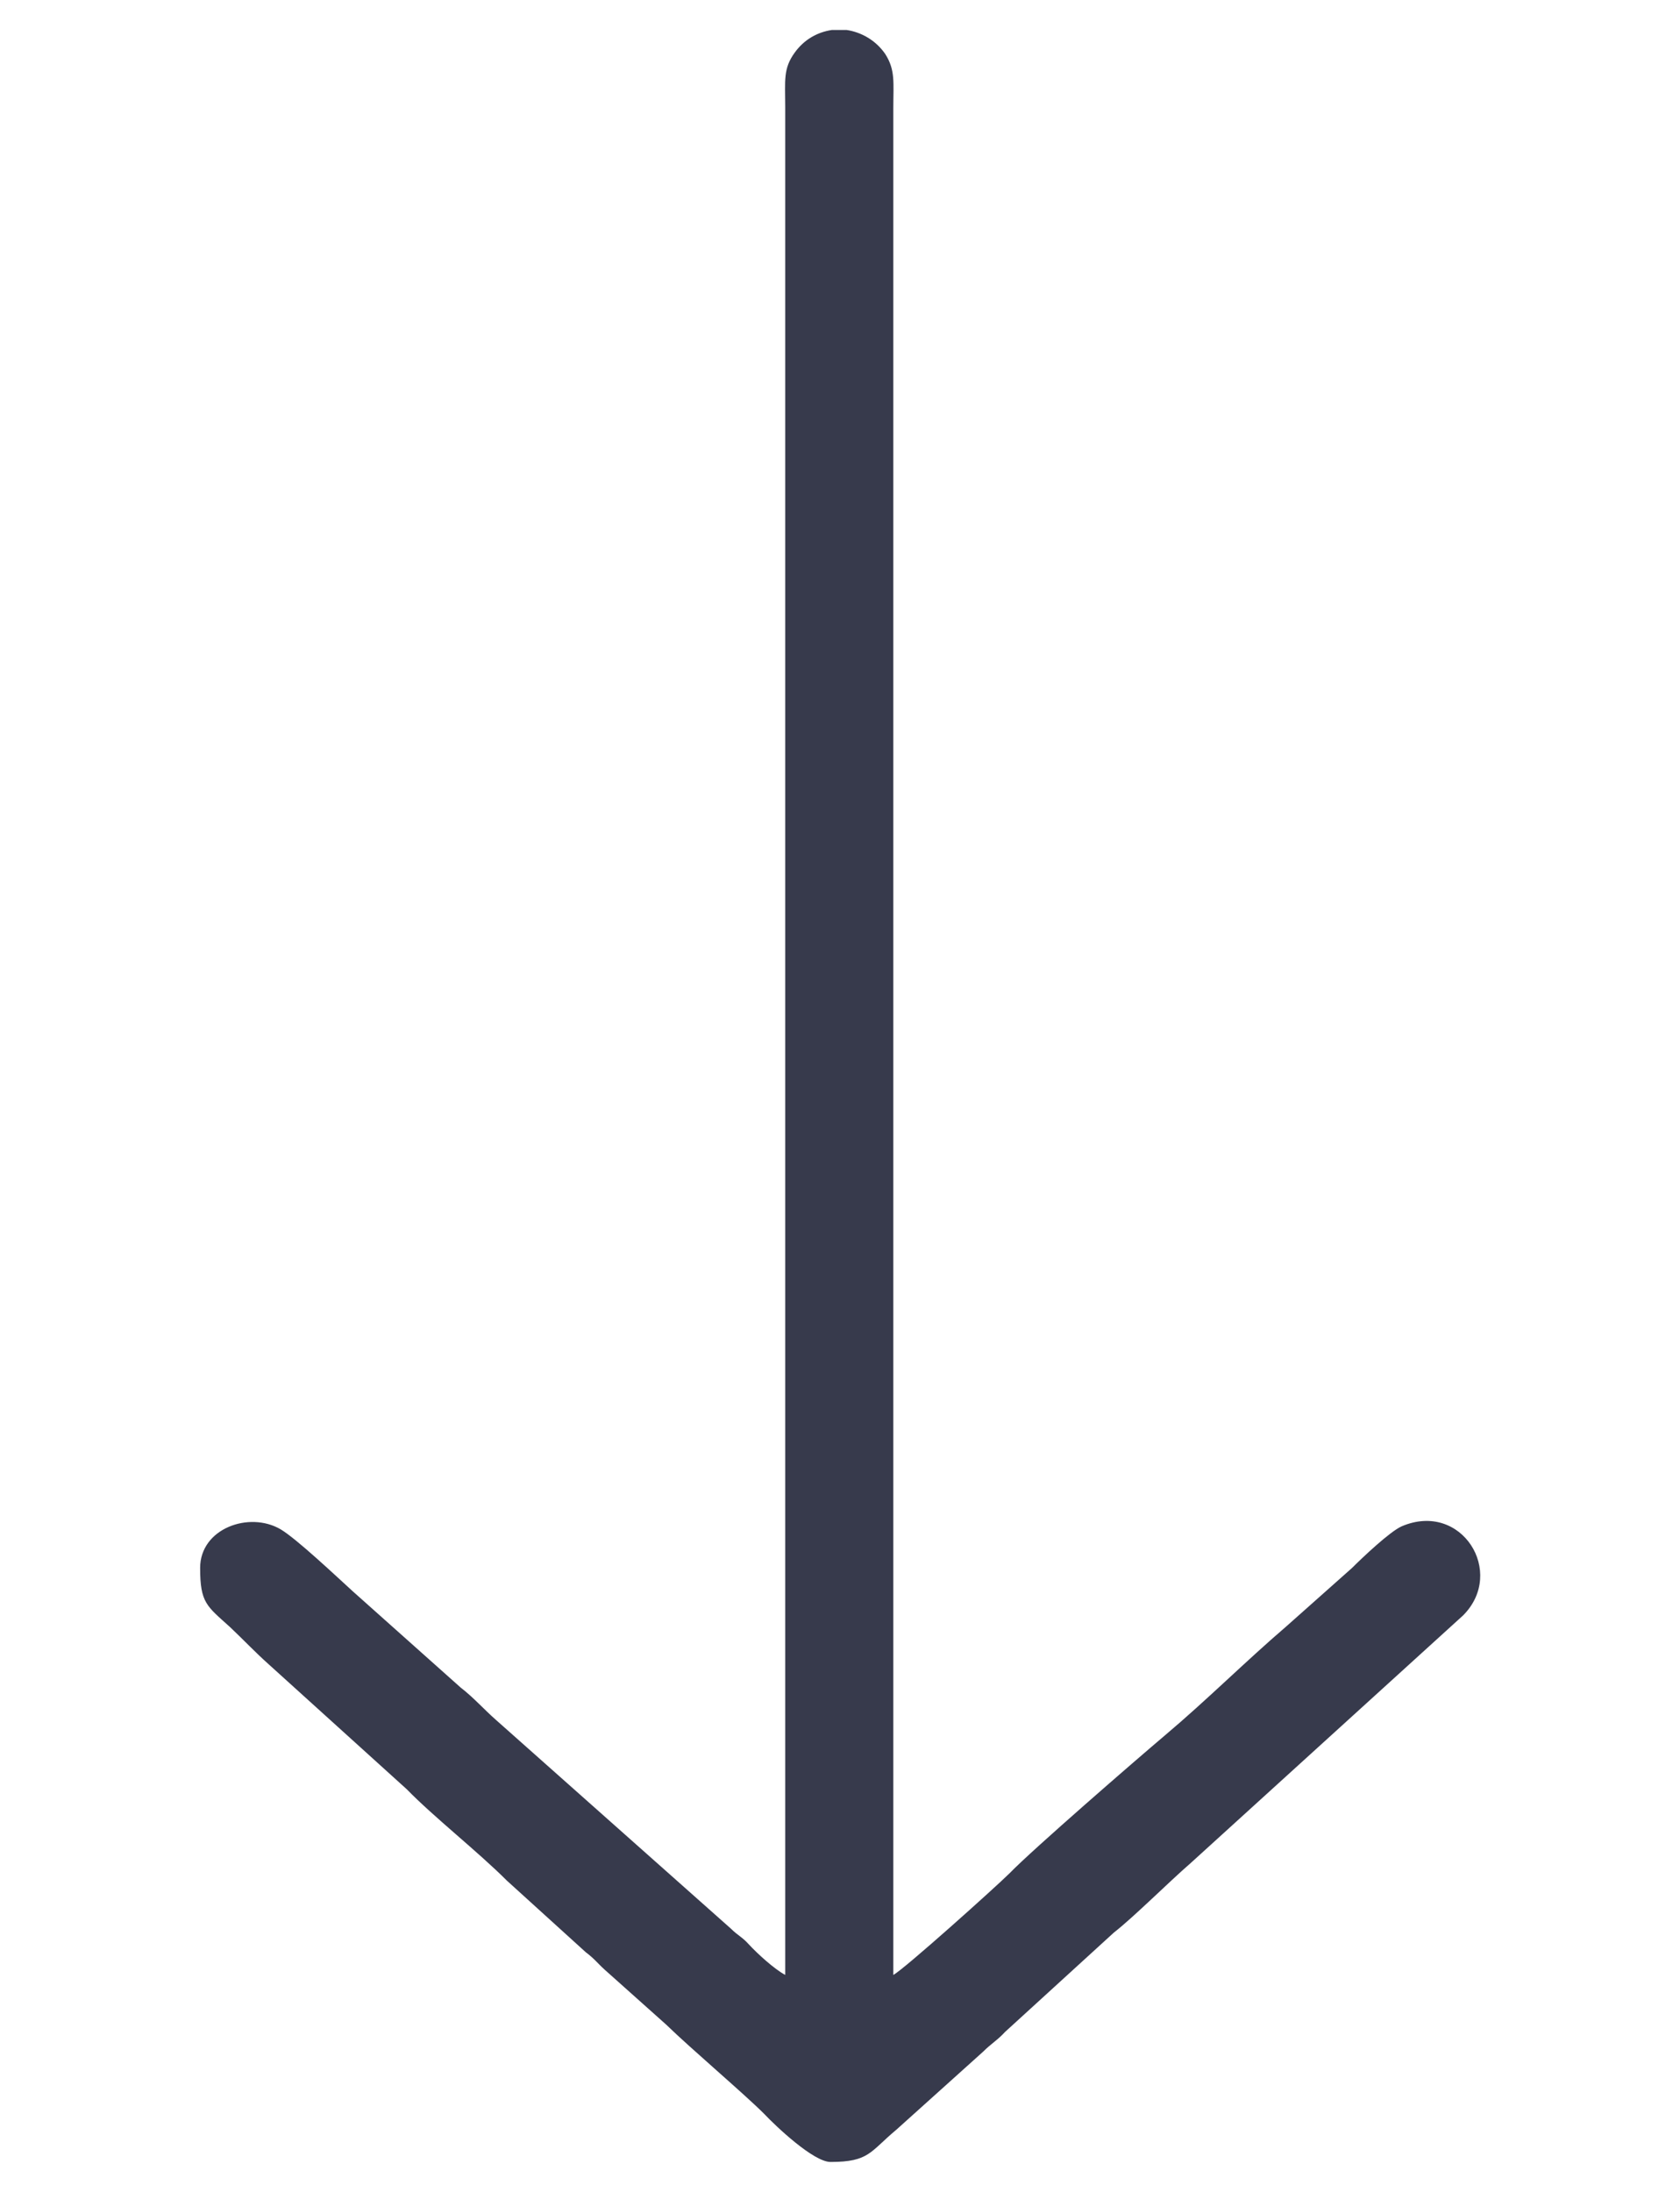
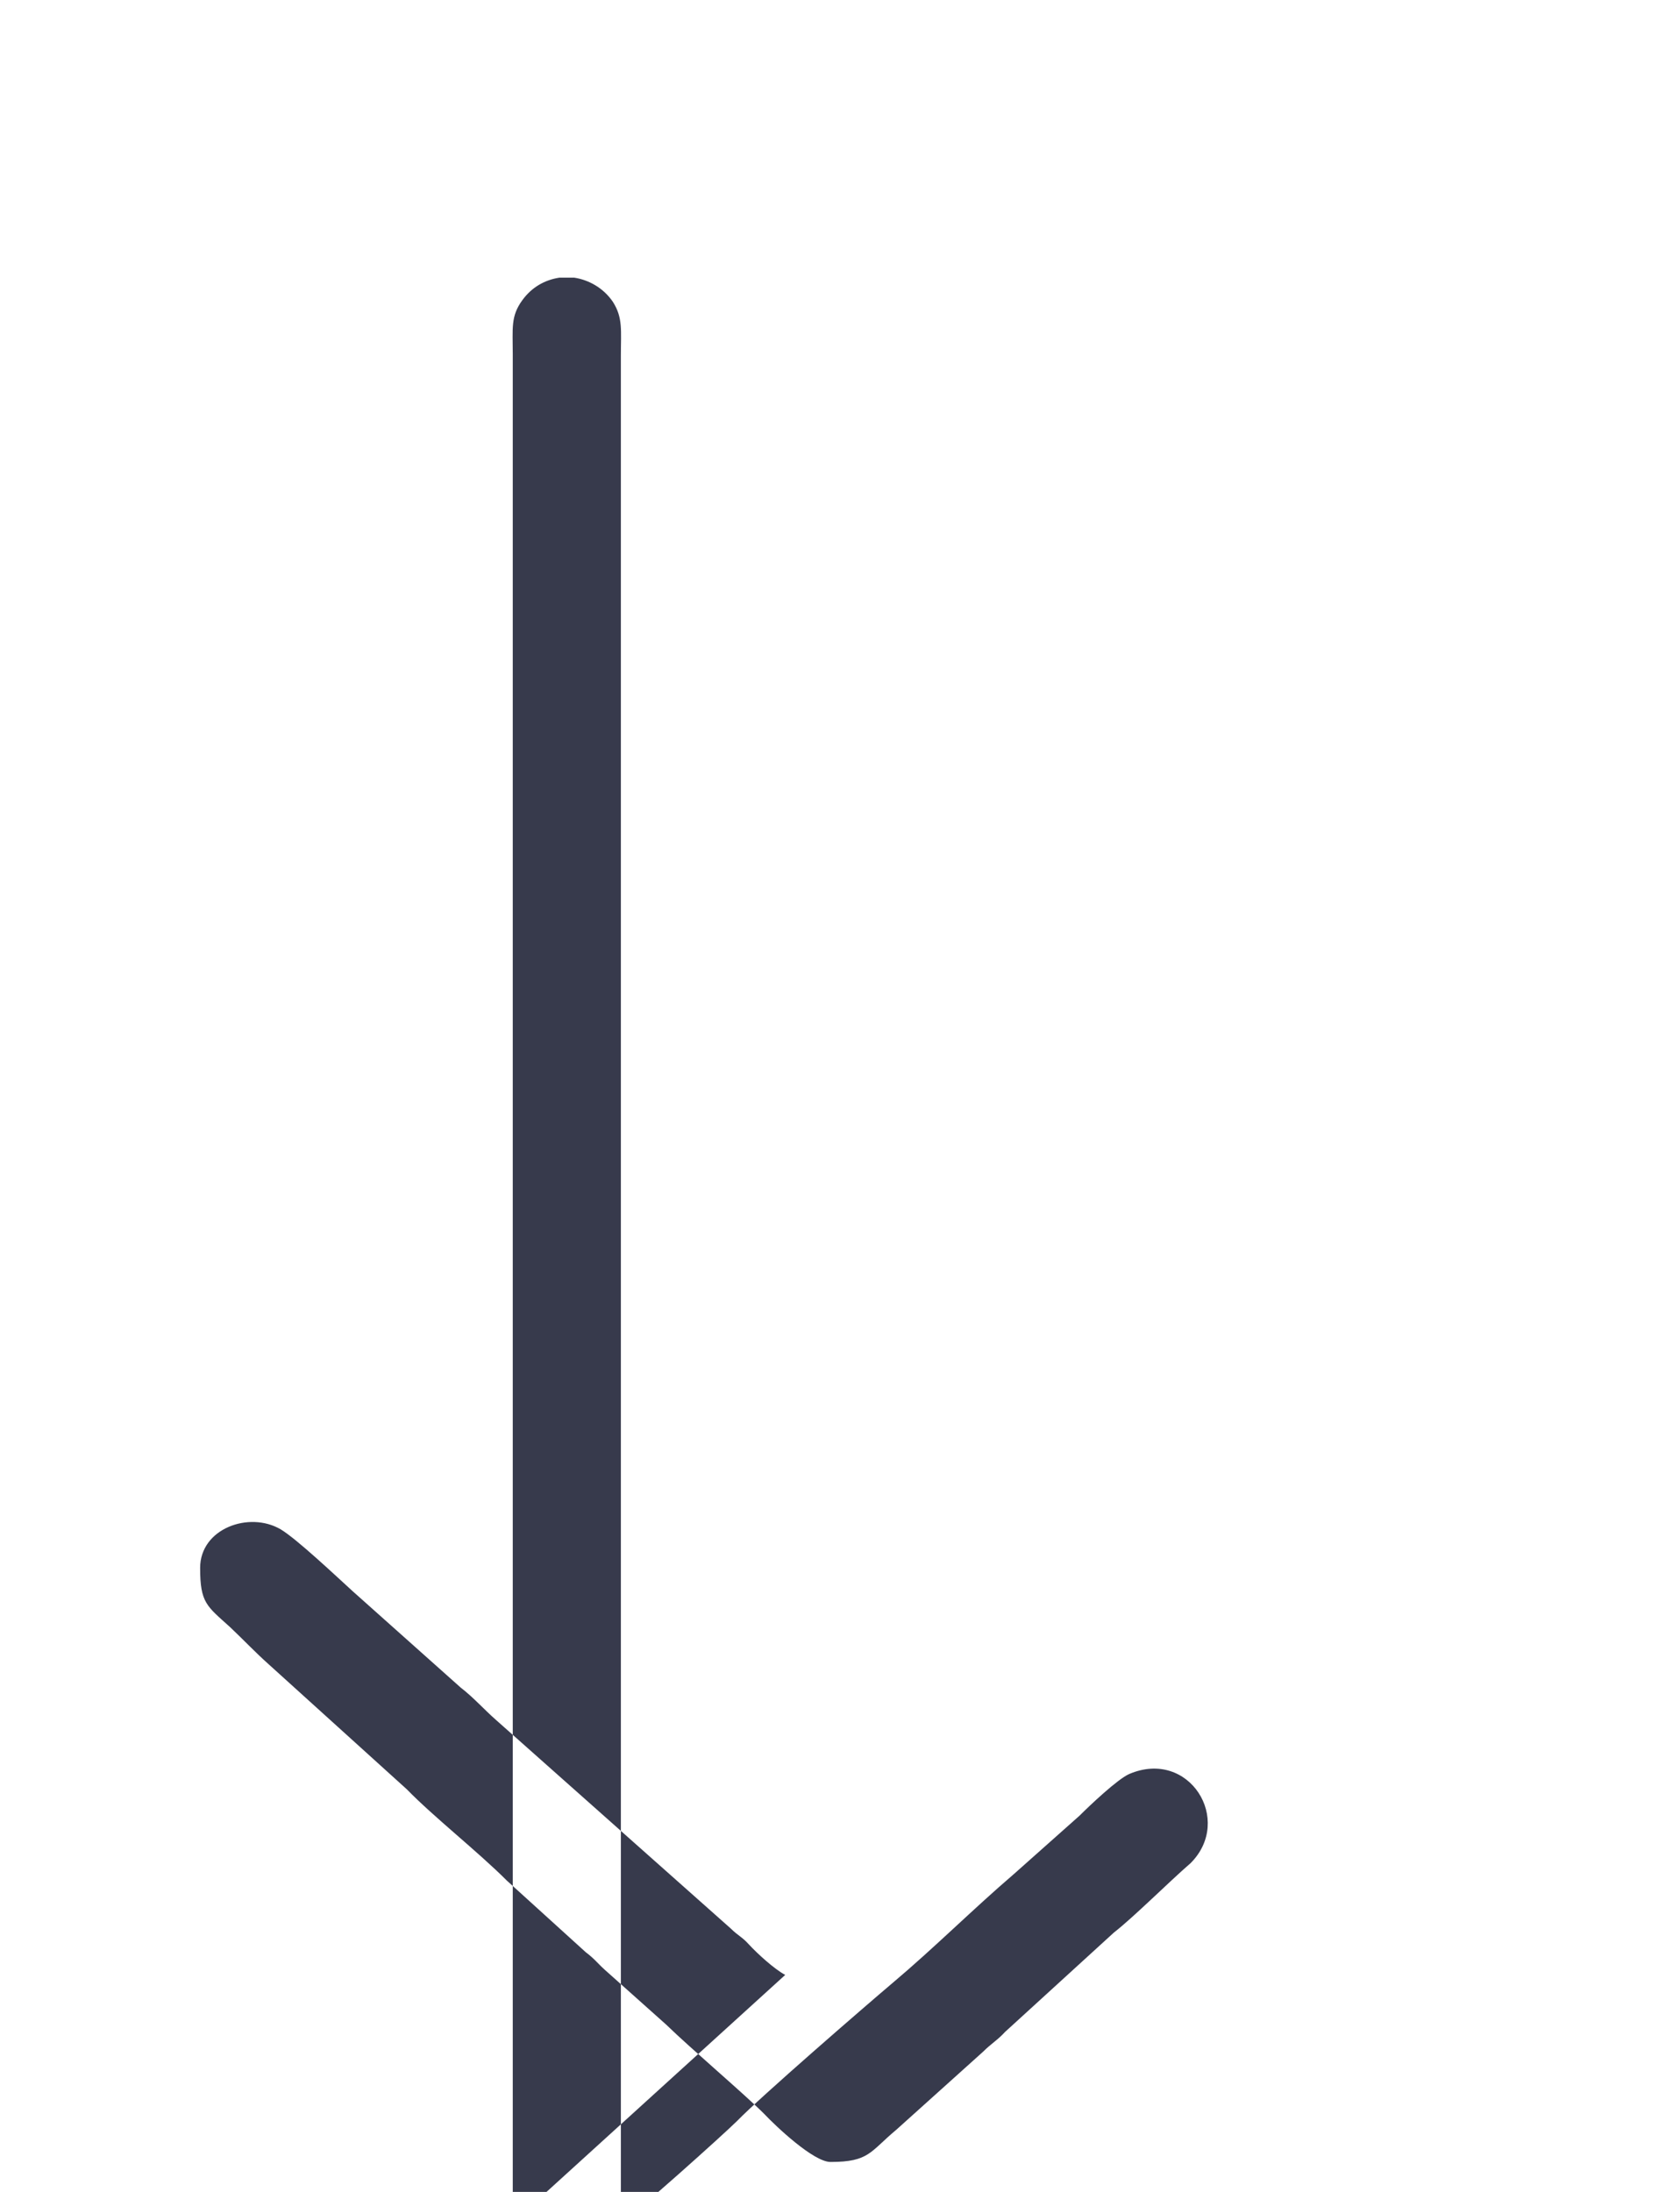
<svg xmlns="http://www.w3.org/2000/svg" xml:space="preserve" width="23px" height="30px" style="shape-rendering:geometricPrecision; text-rendering:geometricPrecision; image-rendering:optimizeQuality; fill-rule:evenodd; clip-rule:evenodd" viewBox="0 0 23 29.76">
  <defs>
    <style type="text/css"> .fil0 {fill:#373A4C} </style>
  </defs>
  <g id="Layer_x0020_1">
-     <path class="fil0" d="M10.75 26.91c-0.15,-0.08 -0.38,-0.29 -0.5,-0.42 -0.09,-0.1 -0.15,-0.12 -0.24,-0.21l-3.22 -2.86c-0.16,-0.14 -0.31,-0.31 -0.48,-0.44l-1.48 -1.32c-0.22,-0.2 -0.77,-0.72 -0.99,-0.85 -0.43,-0.25 -1.1,-0.01 -1.1,0.53 0,0.48 0.09,0.52 0.41,0.81 0.18,0.17 0.35,0.35 0.53,0.51l1.89 1.71c0.37,0.38 0.97,0.85 1.37,1.25l1.08 0.98c0.12,0.09 0.16,0.15 0.26,0.24l0.84 0.75c0.35,0.34 1.06,0.94 1.34,1.22 0.17,0.18 0.68,0.66 0.91,0.66 0.53,0 0.54,-0.14 0.9,-0.44l1.19 -1.07c0.11,-0.11 0.2,-0.16 0.3,-0.27l1.49 -1.36c0.27,-0.21 0.75,-0.69 1.05,-0.95l3.73 -3.39c0.59,-0.59 -0.02,-1.57 -0.84,-1.22 -0.16,0.07 -0.54,0.43 -0.68,0.57l-0.9 0.8c-0.56,0.48 -1.09,1.01 -1.66,1.49 -0.39,0.33 -1.81,1.56 -2.13,1.89 -0.17,0.17 -1.45,1.32 -1.59,1.39l0 -25.55c0,-0.35 0.03,-0.52 -0.11,-0.74 -0.13,-0.19 -0.33,-0.3 -0.53,-0.33l-0.2 0c-0.2,0.03 -0.38,0.13 -0.51,0.31 -0.16,0.22 -0.13,0.38 -0.13,0.74l0 25.57z" />
+     <path class="fil0" d="M10.75 26.91c-0.15,-0.08 -0.38,-0.29 -0.5,-0.42 -0.09,-0.1 -0.15,-0.12 -0.24,-0.21l-3.22 -2.86c-0.16,-0.14 -0.31,-0.31 -0.48,-0.44l-1.48 -1.32c-0.22,-0.2 -0.77,-0.72 -0.99,-0.85 -0.43,-0.25 -1.1,-0.01 -1.1,0.53 0,0.48 0.09,0.52 0.41,0.81 0.18,0.17 0.35,0.35 0.53,0.51l1.89 1.71c0.37,0.38 0.97,0.85 1.37,1.25l1.08 0.98c0.12,0.09 0.16,0.15 0.26,0.24l0.84 0.75c0.35,0.34 1.06,0.94 1.34,1.22 0.17,0.18 0.68,0.66 0.91,0.66 0.53,0 0.54,-0.14 0.9,-0.44l1.19 -1.07c0.11,-0.11 0.2,-0.16 0.3,-0.27l1.49 -1.36c0.27,-0.21 0.75,-0.69 1.05,-0.95c0.59,-0.59 -0.02,-1.57 -0.84,-1.22 -0.16,0.07 -0.54,0.43 -0.68,0.57l-0.9 0.8c-0.56,0.48 -1.09,1.01 -1.66,1.49 -0.39,0.33 -1.81,1.56 -2.13,1.89 -0.17,0.17 -1.45,1.32 -1.59,1.39l0 -25.55c0,-0.35 0.03,-0.52 -0.11,-0.74 -0.13,-0.19 -0.33,-0.3 -0.53,-0.33l-0.2 0c-0.2,0.03 -0.38,0.13 -0.51,0.31 -0.16,0.22 -0.13,0.38 -0.13,0.74l0 25.57z" />
  </g>
</svg>